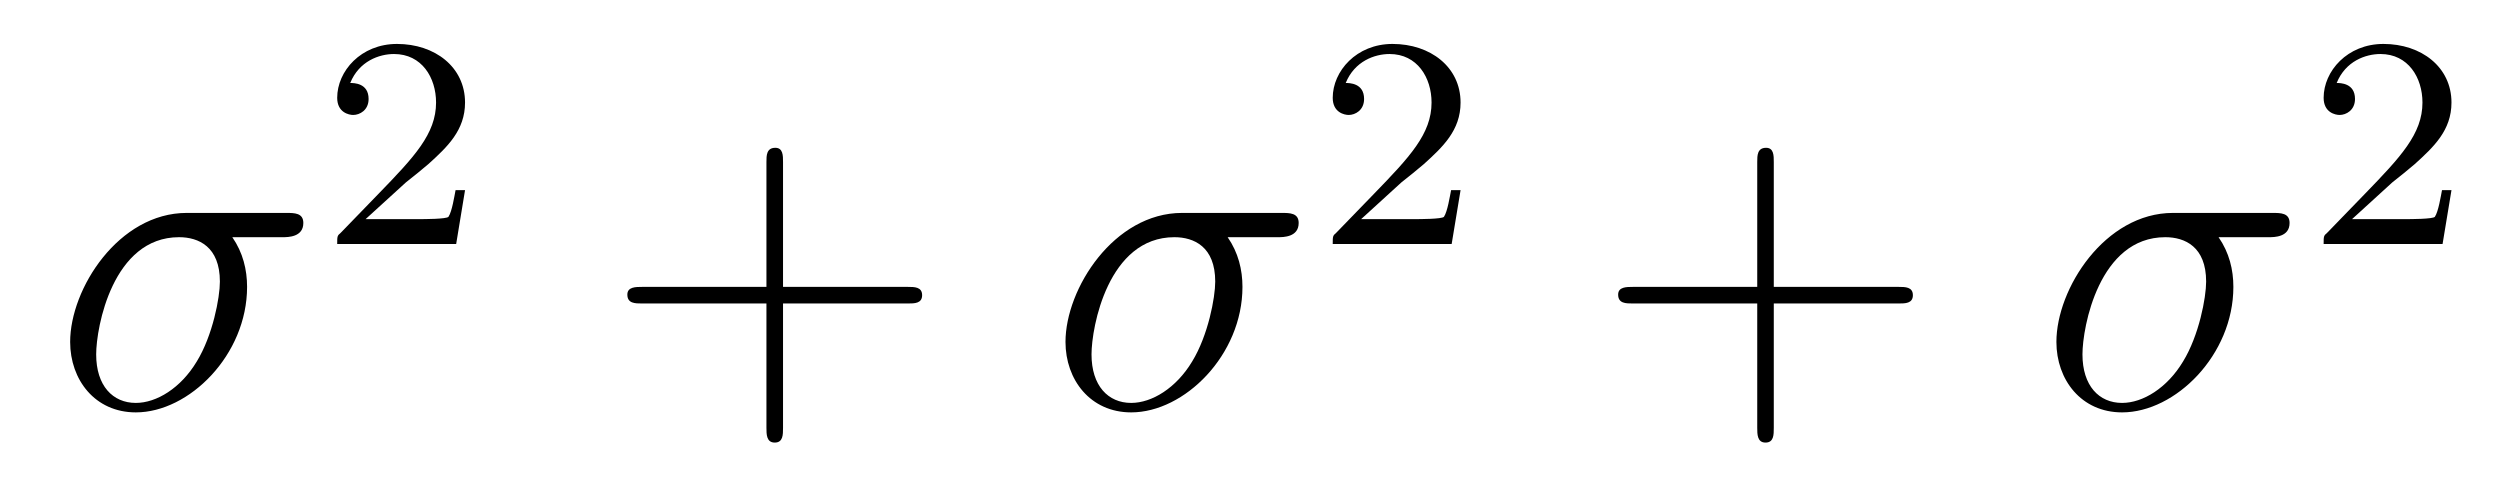
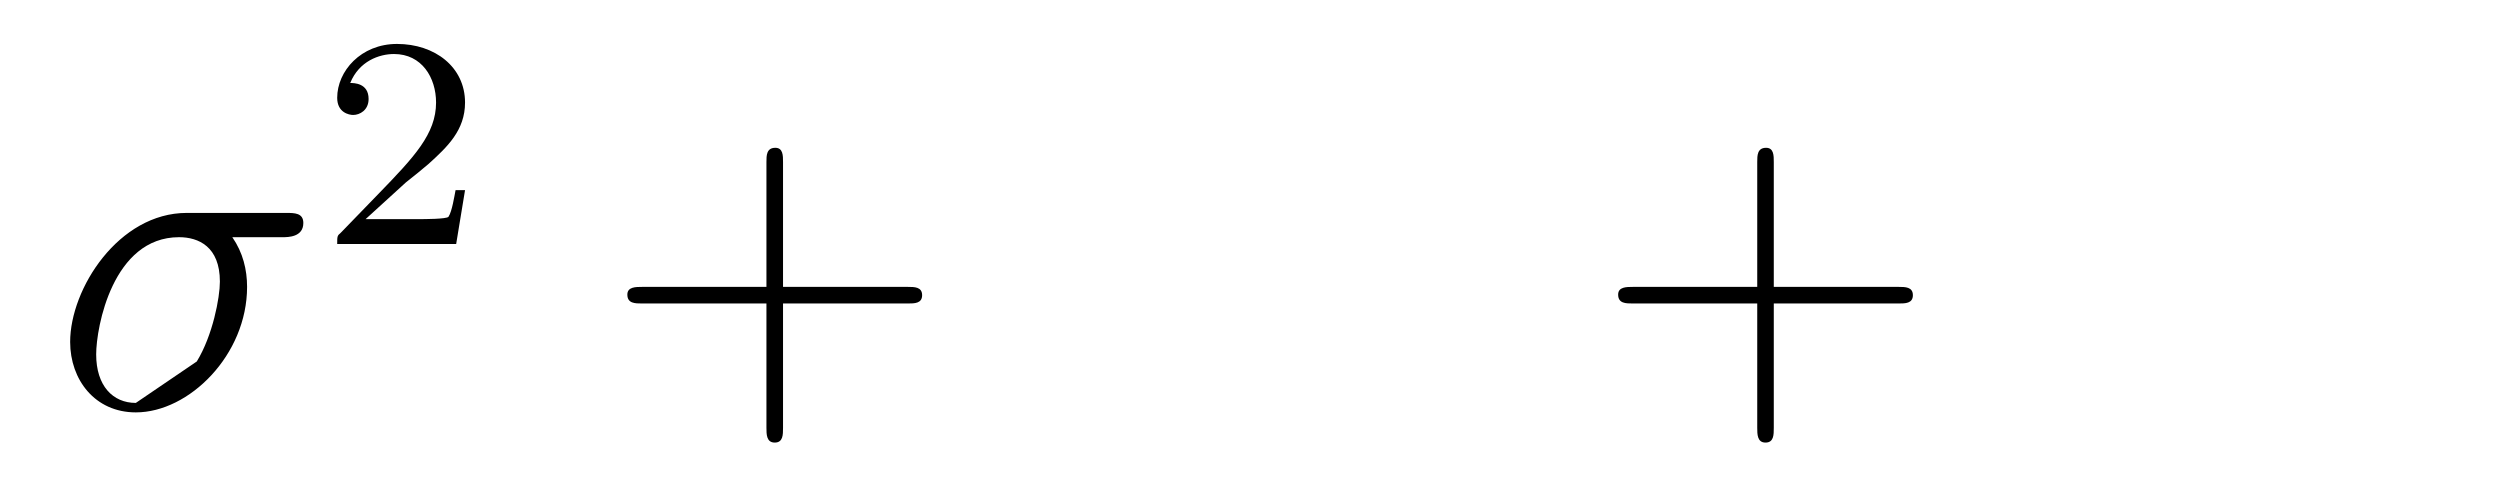
<svg xmlns="http://www.w3.org/2000/svg" height="13pt" version="1.1" viewBox="0 -13 66 13" width="66pt">
  <g id="page1">
    <g transform="matrix(1 0 0 1 -127 652)">
-       <path d="M134.461 -658.738C134.602 -658.738 135.008 -658.738 135.008 -659.113C135.008 -659.379 134.773 -659.379 134.555 -659.379H131.93C130.133 -659.379 128.852 -657.379 128.852 -655.973C128.852 -654.973 129.508 -654.113 130.586 -654.113C131.992 -654.113 133.523 -655.629 133.523 -657.426C133.523 -657.879 133.414 -658.332 133.133 -658.738H134.461ZM130.586 -654.363C129.977 -654.363 129.539 -654.816 129.539 -655.644C129.539 -656.363 129.977 -658.738 131.727 -658.738C132.242 -658.738 132.805 -658.488 132.805 -657.566C132.805 -657.144 132.617 -656.145 132.195 -655.457C131.773 -654.754 131.133 -654.363 130.586 -654.363ZM134.996 -654.238" fill-rule="evenodd" />
+       <path d="M134.461 -658.738C134.602 -658.738 135.008 -658.738 135.008 -659.113C135.008 -659.379 134.773 -659.379 134.555 -659.379H131.93C130.133 -659.379 128.852 -657.379 128.852 -655.973C128.852 -654.973 129.508 -654.113 130.586 -654.113C131.992 -654.113 133.523 -655.629 133.523 -657.426C133.523 -657.879 133.414 -658.332 133.133 -658.738H134.461ZM130.586 -654.363C129.977 -654.363 129.539 -654.816 129.539 -655.644C129.539 -656.363 129.977 -658.738 131.727 -658.738C132.242 -658.738 132.805 -658.488 132.805 -657.566C132.805 -657.144 132.617 -656.145 132.195 -655.457ZM134.996 -654.238" fill-rule="evenodd" />
      <path d="M137.715 -660.184C137.856 -660.293 138.184 -660.559 138.309 -660.668C138.809 -661.121 139.277 -661.559 139.277 -662.293C139.277 -663.231 138.48 -663.84 137.481 -663.84C136.527 -663.84 135.902 -663.121 135.902 -662.418C135.902 -662.027 136.215 -661.965 136.324 -661.965C136.496 -661.965 136.731 -662.09 136.731 -662.387C136.731 -662.809 136.34 -662.809 136.246 -662.809C136.48 -663.387 137.012 -663.574 137.402 -663.574C138.137 -663.574 138.512 -662.949 138.512 -662.293C138.512 -661.465 137.934 -660.855 136.996 -659.887L135.996 -658.855C135.902 -658.777 135.902 -658.762 135.902 -658.559H139.043L139.277 -659.98H139.027C138.996 -659.824 138.934 -659.418 138.84 -659.277C138.793 -659.215 138.184 -659.215 138.059 -659.215H136.652L137.715 -660.184ZM139.68 -658.559" fill-rule="evenodd" />
      <path d="M147.672 -656.988H150.969C151.141 -656.988 151.344 -656.988 151.344 -657.207S151.141 -657.426 150.969 -657.426H147.672V-660.723C147.672 -660.894 147.672 -661.098 147.469 -661.098C147.234 -661.098 147.234 -660.894 147.234 -660.723V-657.426H143.953C143.781 -657.426 143.562 -657.426 143.562 -657.223C143.562 -656.988 143.766 -656.988 143.953 -656.988H147.234V-653.707C147.234 -653.535 147.234 -653.316 147.453 -653.316C147.672 -653.316 147.672 -653.52 147.672 -653.707V-656.988ZM152.039 -654.238" fill-rule="evenodd" />
-       <path d="M160.738 -658.738C160.879 -658.738 161.285 -658.738 161.285 -659.113C161.285 -659.379 161.051 -659.379 160.832 -659.379H158.207C156.41 -659.379 155.129 -657.379 155.129 -655.973C155.129 -654.973 155.785 -654.113 156.863 -654.113C158.27 -654.113 159.801 -655.629 159.801 -657.426C159.801 -657.879 159.691 -658.332 159.41 -658.738H160.738ZM156.863 -654.363C156.254 -654.363 155.816 -654.816 155.816 -655.644C155.816 -656.363 156.254 -658.738 158.004 -658.738C158.52 -658.738 159.082 -658.488 159.082 -657.566C159.082 -657.144 158.895 -656.145 158.473 -655.457C158.051 -654.754 157.41 -654.363 156.863 -654.363ZM161.273 -654.238" fill-rule="evenodd" />
-       <path d="M163.996 -660.184C164.137 -660.293 164.465 -660.559 164.59 -660.668C165.09 -661.121 165.559 -661.559 165.559 -662.293C165.559 -663.231 164.762 -663.84 163.762 -663.84C162.809 -663.84 162.184 -663.121 162.184 -662.418C162.184 -662.027 162.496 -661.965 162.606 -661.965C162.777 -661.965 163.012 -662.09 163.012 -662.387C163.012 -662.809 162.621 -662.809 162.527 -662.809C162.762 -663.387 163.293 -663.574 163.684 -663.574C164.418 -663.574 164.793 -662.949 164.793 -662.293C164.793 -661.465 164.215 -660.855 163.277 -659.887L162.277 -658.855C162.184 -658.777 162.184 -658.762 162.184 -658.559H165.324L165.559 -659.98H165.309C165.277 -659.824 165.215 -659.418 165.121 -659.277C165.074 -659.215 164.465 -659.215 164.34 -659.215H162.934L163.996 -660.184ZM165.961 -658.559" fill-rule="evenodd" />
      <path d="M173.828 -656.988H177.125C177.297 -656.988 177.5 -656.988 177.5 -657.207S177.297 -657.426 177.125 -657.426H173.828V-660.723C173.828 -660.894 173.828 -661.098 173.625 -661.098C173.391 -661.098 173.391 -660.894 173.391 -660.723V-657.426H170.109C169.938 -657.426 169.719 -657.426 169.719 -657.223C169.719 -656.988 169.922 -656.988 170.109 -656.988H173.391V-653.707C173.391 -653.535 173.391 -653.316 173.609 -653.316C173.828 -653.316 173.828 -653.52 173.828 -653.707V-656.988ZM178.195 -654.238" fill-rule="evenodd" />
-       <path d="M186.898 -658.738C187.039 -658.738 187.445 -658.738 187.445 -659.113C187.445 -659.379 187.211 -659.379 186.992 -659.379H184.367C182.57 -659.379 181.289 -657.379 181.289 -655.973C181.289 -654.973 181.945 -654.113 183.023 -654.113C184.43 -654.113 185.961 -655.629 185.961 -657.426C185.961 -657.879 185.852 -658.332 185.57 -658.738H186.898ZM183.023 -654.363C182.414 -654.363 181.977 -654.816 181.977 -655.644C181.977 -656.363 182.414 -658.738 184.164 -658.738C184.68 -658.738 185.242 -658.488 185.242 -657.566C185.242 -657.144 185.055 -656.145 184.633 -655.457C184.211 -654.754 183.57 -654.363 183.023 -654.363ZM187.434 -654.238" fill-rule="evenodd" />
-       <path d="M190.156 -660.184C190.297 -660.293 190.625 -660.559 190.75 -660.668C191.25 -661.121 191.719 -661.559 191.719 -662.293C191.719 -663.231 190.922 -663.84 189.922 -663.84C188.969 -663.84 188.344 -663.121 188.344 -662.418C188.344 -662.027 188.656 -661.965 188.766 -661.965C188.937 -661.965 189.172 -662.09 189.172 -662.387C189.172 -662.809 188.781 -662.809 188.688 -662.809C188.922 -663.387 189.453 -663.574 189.844 -663.574C190.578 -663.574 190.953 -662.949 190.953 -662.293C190.953 -661.465 190.375 -660.855 189.438 -659.887L188.438 -658.855C188.344 -658.777 188.344 -658.762 188.344 -658.559H191.484L191.719 -659.98H191.469C191.438 -659.824 191.375 -659.418 191.281 -659.277C191.234 -659.215 190.625 -659.215 190.5 -659.215H189.094L190.156 -660.184ZM192.121 -658.559" fill-rule="evenodd" />
    </g>
  </g>
</svg>